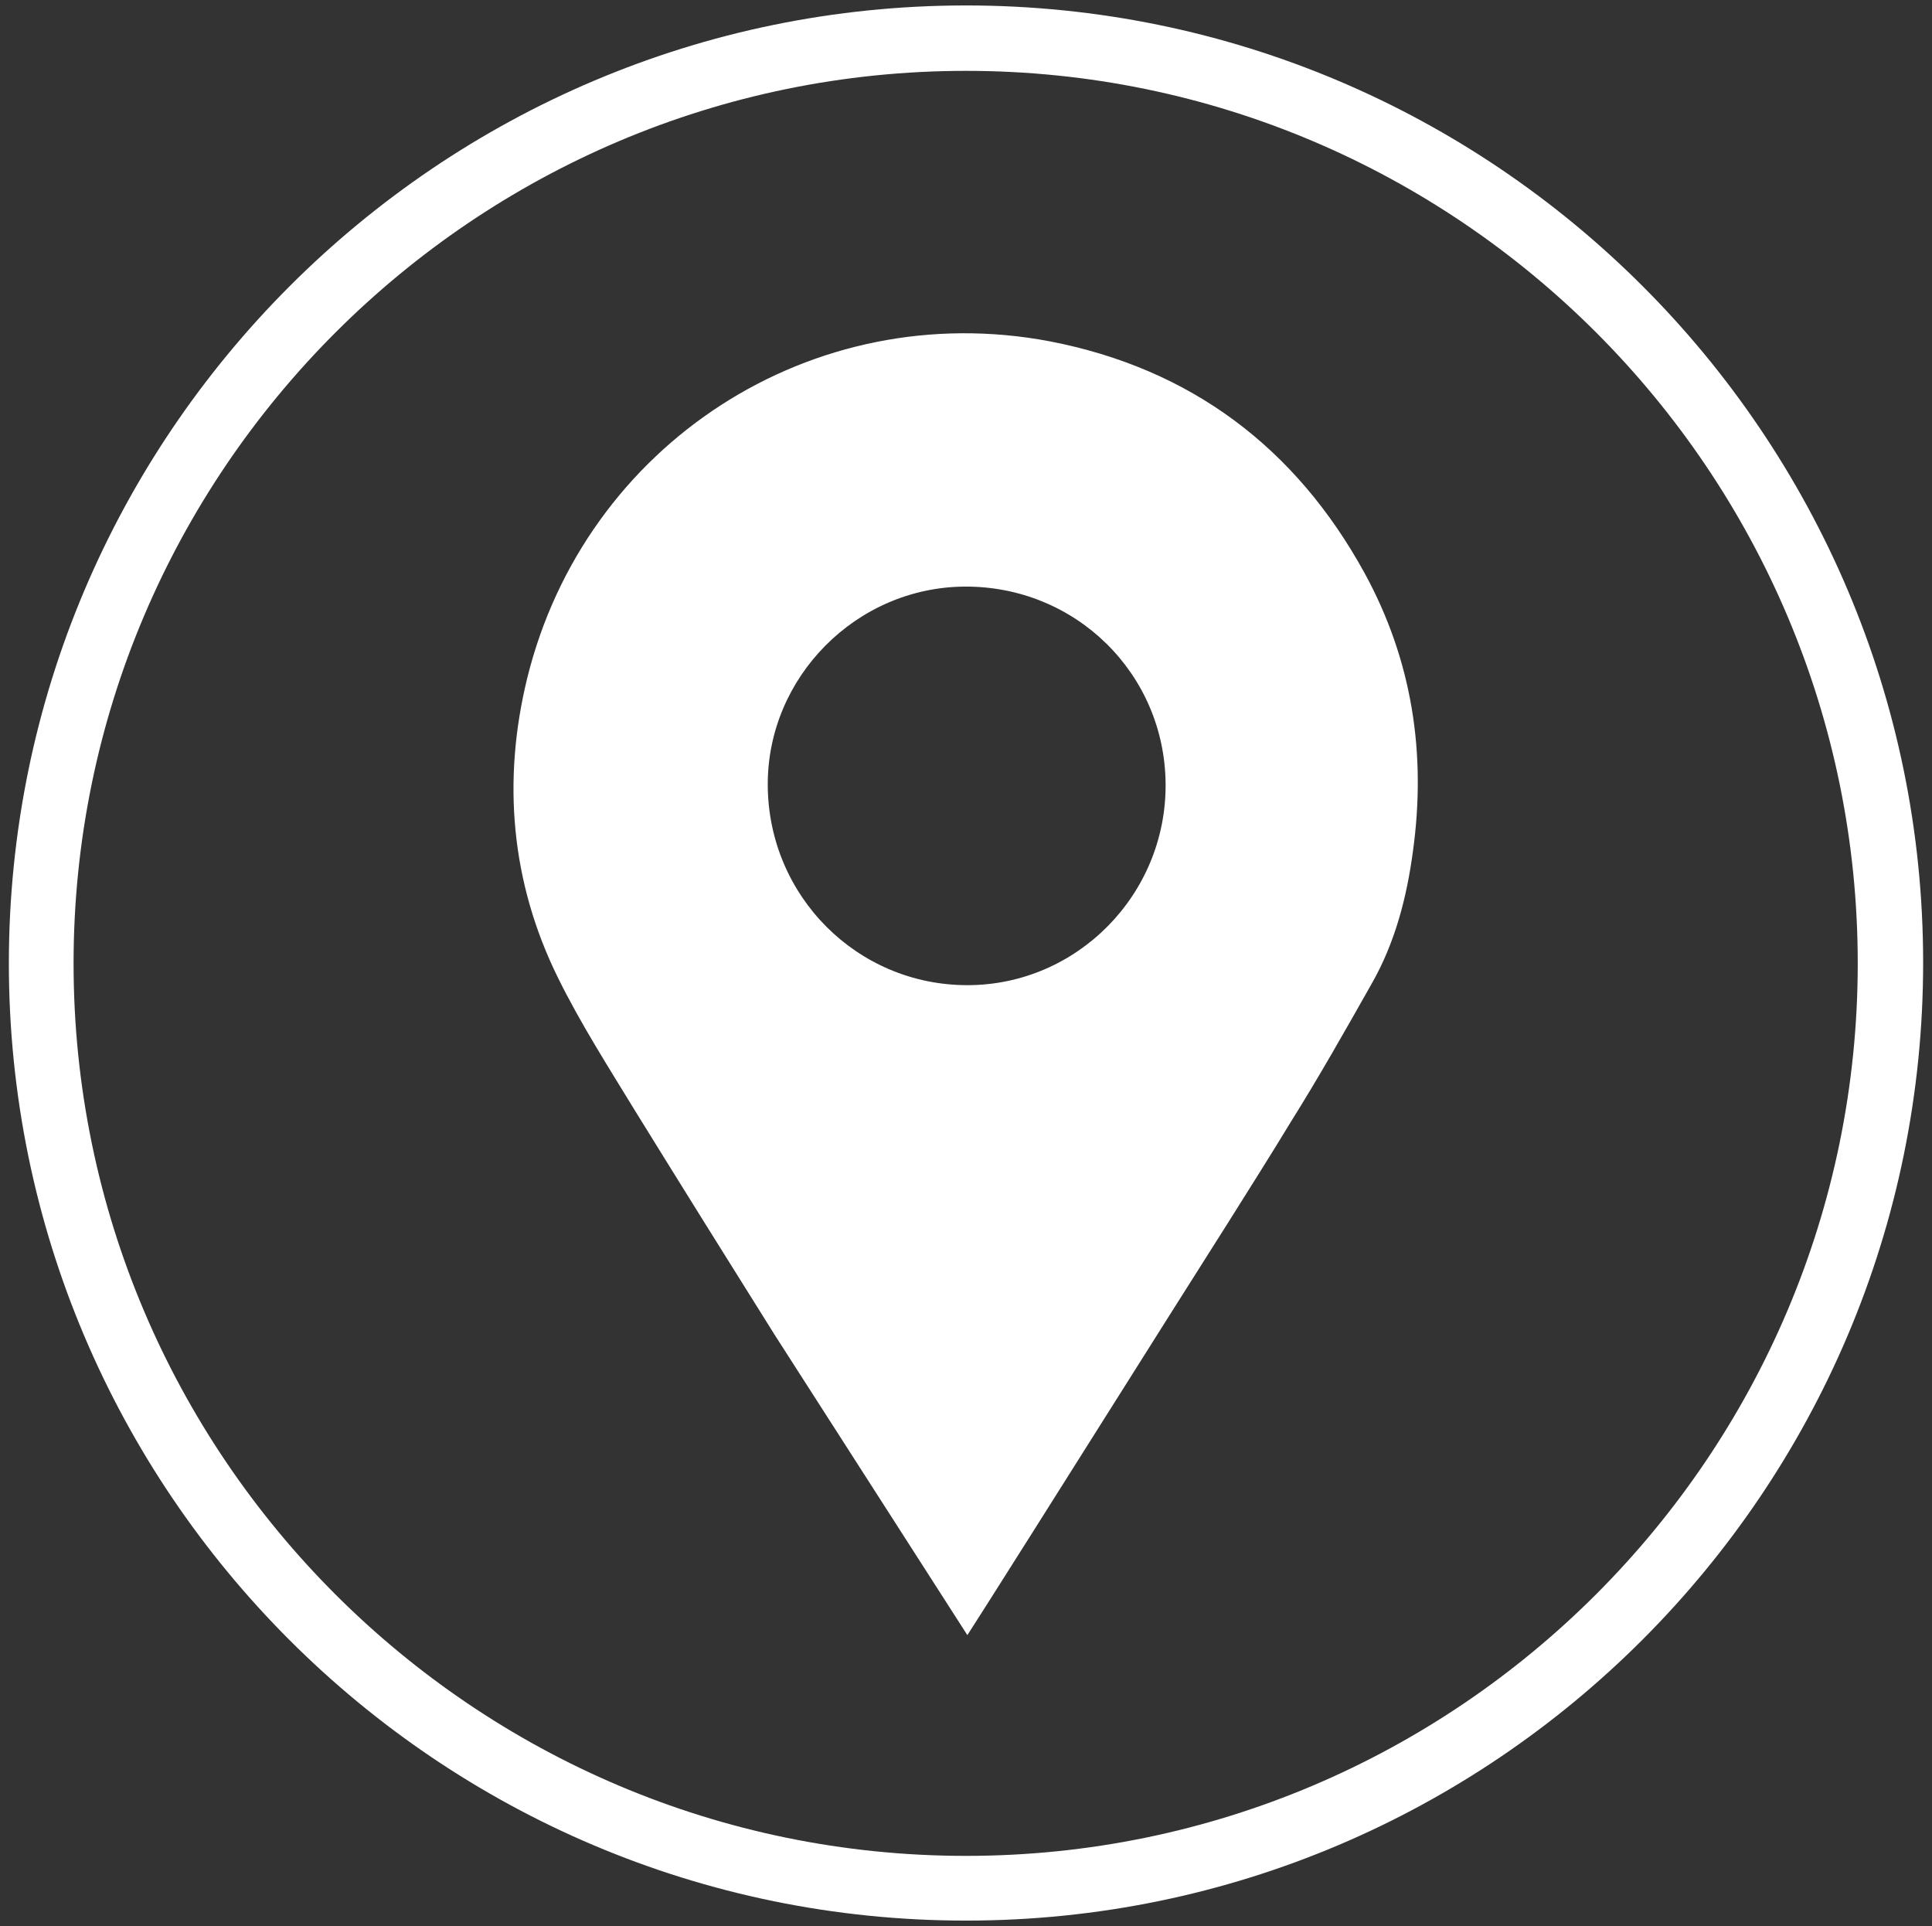
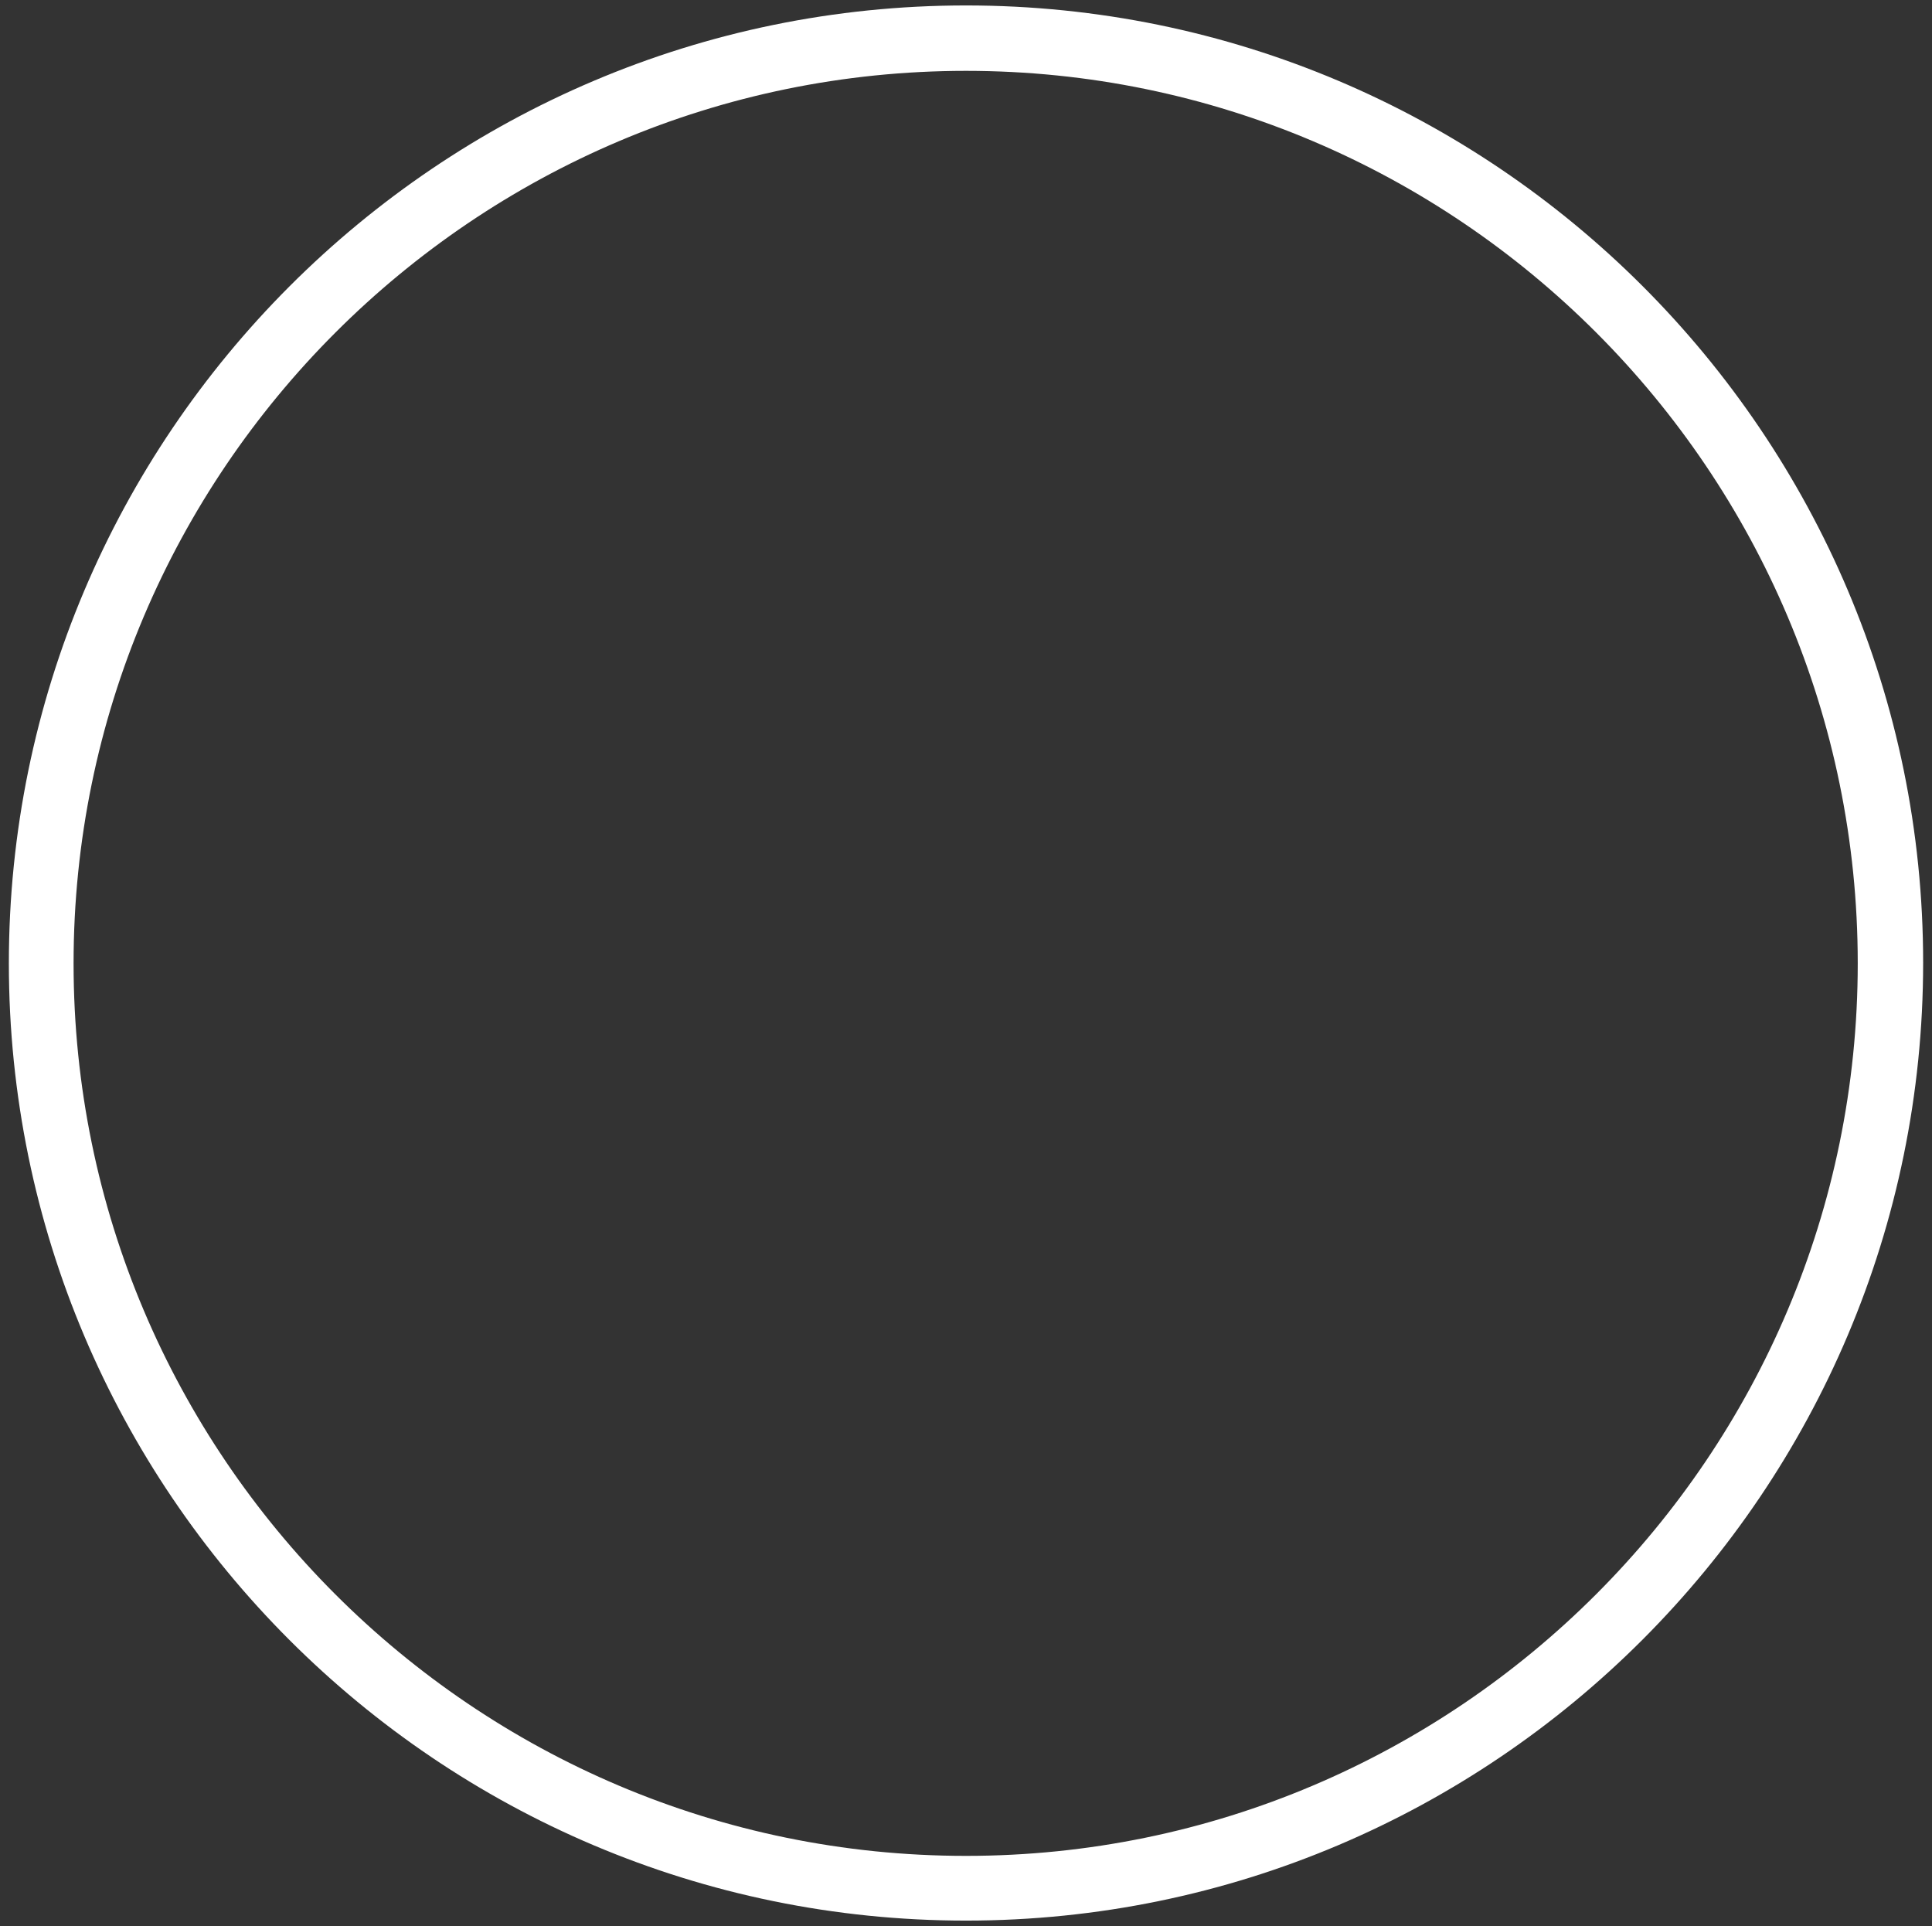
<svg xmlns="http://www.w3.org/2000/svg" version="1.1" id="Layer_1" x="0px" y="0px" viewBox="0 0 28.36 28.27" style="enable-background:new 0 0 28.36 28.27;" xml:space="preserve">
  <rect x="0" y="0" width="28.36" height="28.27" fill="#333333" stroke="none" />
  <style type="text/css">
	.st0{fill:#FFFFFF;}
</style>
  <g>
    <path class="st0" d="M14.18,28.19c-7.75,0-14.05-6.3-14.05-14.05S6.43,0.08,14.18,0.08c7.75,0,14.05,6.3,14.05,14.05   S21.93,28.19,14.18,28.19 M14.18,1.04c-7.22,0-13.1,5.88-13.1,13.1s5.87,13.1,13.1,13.1c7.22,0,13.09-5.88,13.09-13.1   S21.4,1.04,14.18,1.04" />
-     <path class="st0" d="M14.5,23.53c0.51-0.8,2.68-4.25,3.55-5.62c0.3-0.48,0.6-0.95,0.89-1.43c0.42-0.67,0.81-1.36,1.2-2.05   c0.34-0.6,0.51-1.26,0.6-1.93c0.2-1.44-0.01-2.81-0.71-4.09c-1.01-1.84-2.55-3-4.62-3.4c-3.48-0.66-6.82,1.5-7.67,4.94   c-0.37,1.51-0.24,3,0.45,4.4c0.33,0.67,0.74,1.31,1.13,1.95c0.68,1.1,1.36,2.19,2.05,3.29L14.2,24   C14.3,23.84,14.4,23.69,14.5,23.53 M11.27,11.53c-0.01-1.59,1.3-2.91,2.89-2.92c1.63-0.01,2.94,1.28,2.95,2.9   c0.01,1.62-1.3,2.95-2.91,2.95C12.58,14.46,11.28,13.15,11.27,11.53" />
  </g>
</svg>